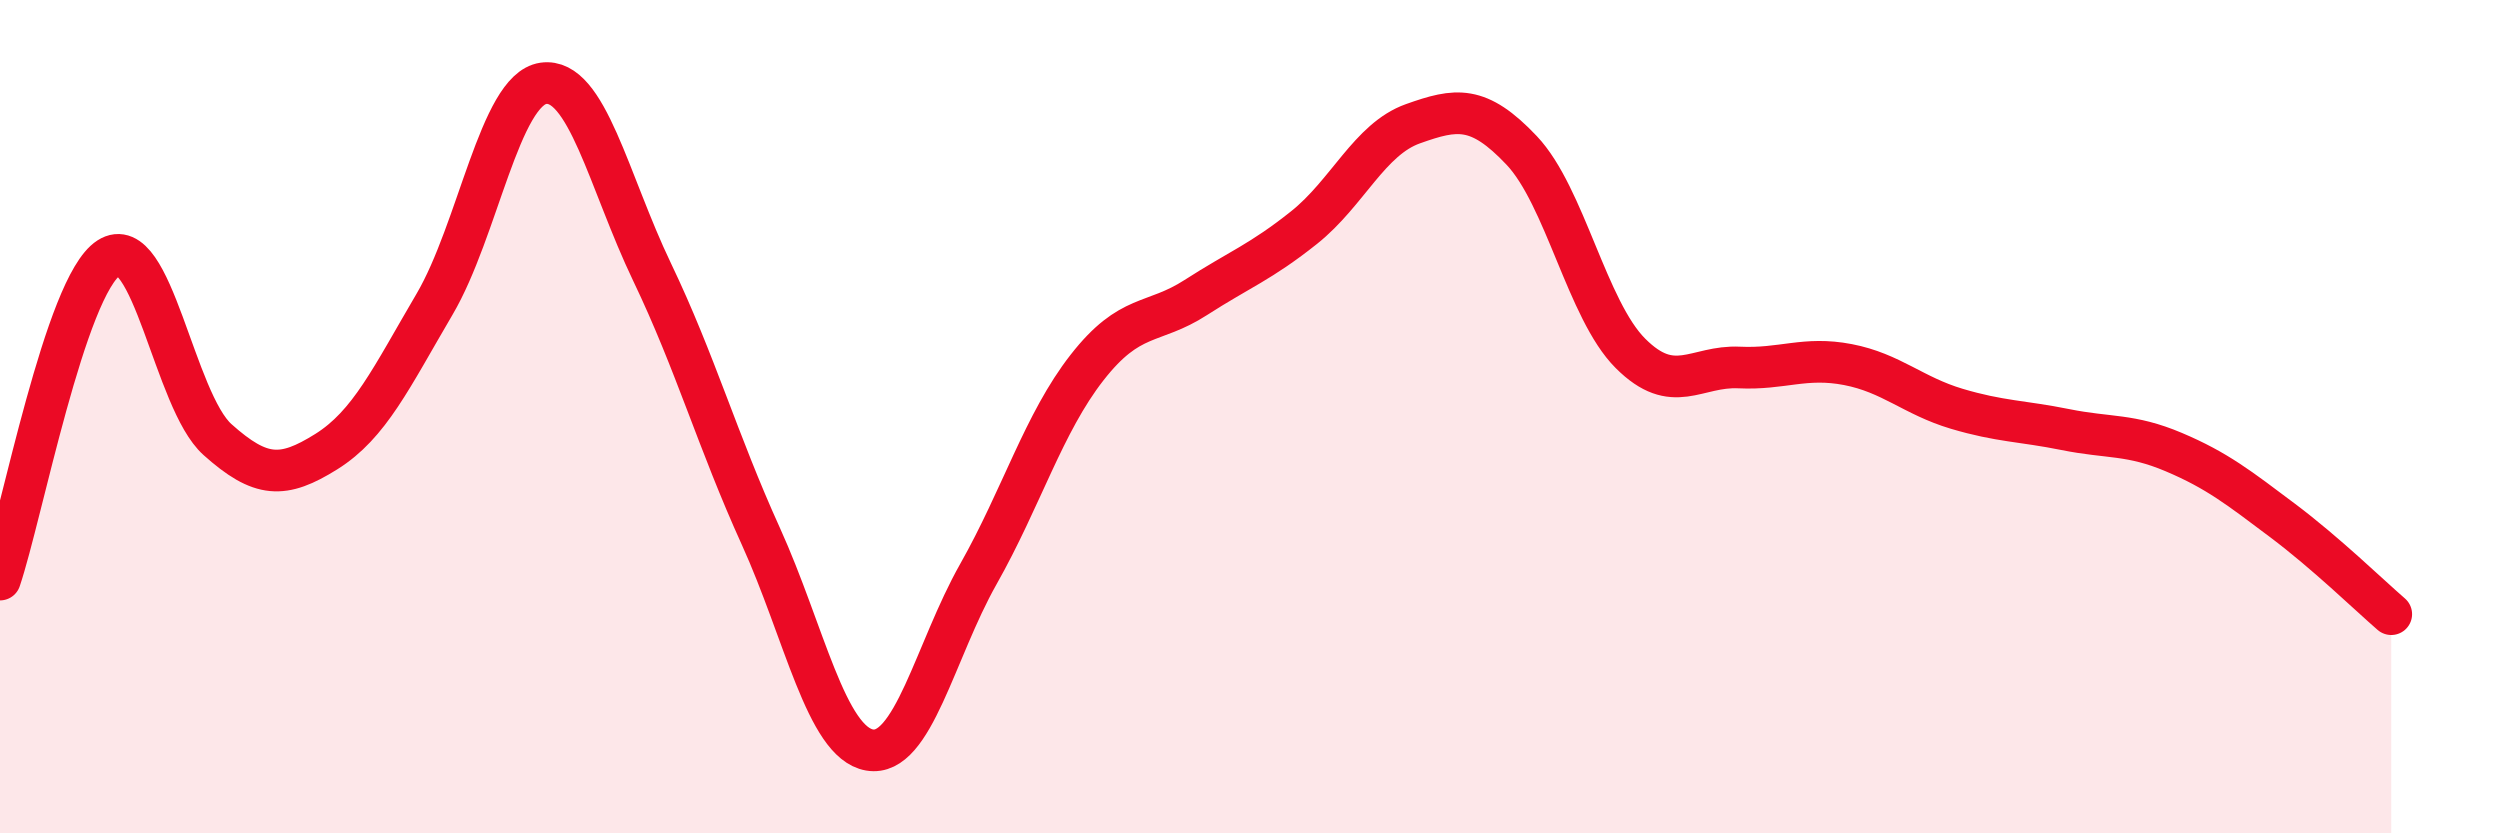
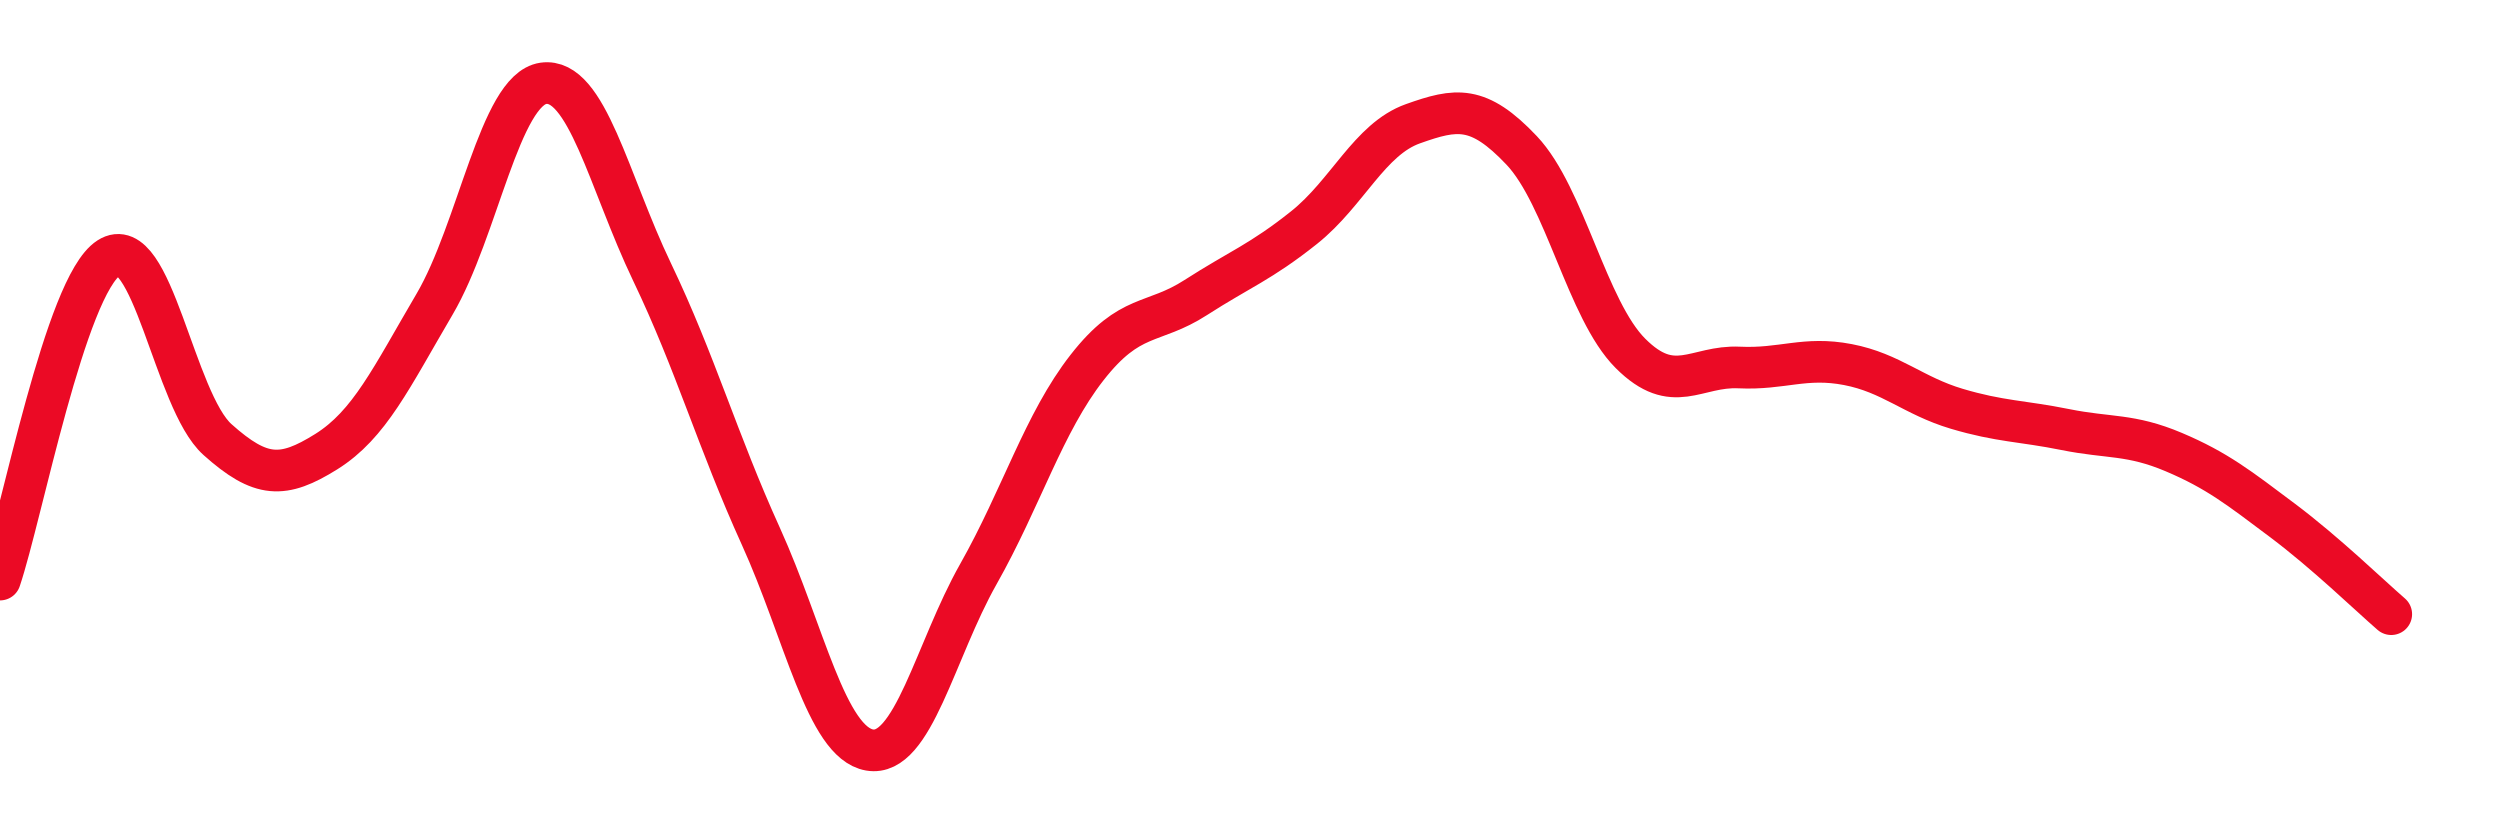
<svg xmlns="http://www.w3.org/2000/svg" width="60" height="20" viewBox="0 0 60 20">
-   <path d="M 0,13.91 C 0.52,12.37 1.57,6.86 2.61,6.19 C 3.65,5.52 4.18,9.62 5.22,10.55 C 6.26,11.48 6.79,11.49 7.83,10.84 C 8.87,10.19 9.39,9.07 10.43,7.3 C 11.47,5.53 12,2.15 13.04,2 C 14.08,1.85 14.61,4.36 15.65,6.53 C 16.69,8.7 17.22,10.58 18.26,12.87 C 19.3,15.16 19.83,17.82 20.87,18 C 21.91,18.18 22.44,15.62 23.48,13.78 C 24.52,11.94 25.05,10.15 26.09,8.82 C 27.13,7.49 27.66,7.81 28.7,7.14 C 29.74,6.47 30.26,6.29 31.3,5.46 C 32.34,4.63 32.87,3.34 33.91,2.97 C 34.95,2.6 35.48,2.51 36.52,3.61 C 37.56,4.71 38.09,7.44 39.13,8.48 C 40.17,9.52 40.7,8.77 41.74,8.82 C 42.78,8.87 43.31,8.55 44.35,8.75 C 45.39,8.95 45.92,9.5 46.96,9.81 C 48,10.12 48.53,10.1 49.57,10.31 C 50.61,10.52 51.13,10.41 52.17,10.85 C 53.21,11.29 53.74,11.71 54.78,12.49 C 55.82,13.27 56.87,14.29 57.39,14.74L57.39 20L0 20Z" fill="#EB0A25" opacity="0.1" stroke-linecap="round" stroke-linejoin="round" />
  <path d="M 0,13.91 C 0.52,12.37 1.57,6.86 2.61,6.19 C 3.65,5.52 4.18,9.62 5.22,10.55 C 6.26,11.48 6.79,11.49 7.83,10.84 C 8.87,10.19 9.39,9.07 10.43,7.3 C 11.47,5.53 12,2.15 13.04,2 C 14.08,1.85 14.61,4.36 15.65,6.53 C 16.69,8.7 17.22,10.58 18.26,12.87 C 19.3,15.16 19.83,17.82 20.87,18 C 21.91,18.18 22.44,15.62 23.48,13.78 C 24.52,11.94 25.05,10.15 26.09,8.82 C 27.13,7.49 27.66,7.81 28.7,7.14 C 29.74,6.47 30.26,6.29 31.3,5.46 C 32.34,4.63 32.87,3.34 33.91,2.97 C 34.95,2.6 35.48,2.51 36.52,3.61 C 37.56,4.71 38.09,7.44 39.13,8.48 C 40.17,9.52 40.7,8.77 41.74,8.82 C 42.78,8.87 43.31,8.55 44.35,8.75 C 45.39,8.95 45.92,9.5 46.96,9.81 C 48,10.12 48.53,10.1 49.57,10.31 C 50.61,10.52 51.13,10.41 52.17,10.85 C 53.21,11.29 53.74,11.71 54.78,12.49 C 55.82,13.27 56.87,14.29 57.39,14.74" stroke="#EB0A25" stroke-width="1" fill="none" stroke-linecap="round" stroke-linejoin="round" />
</svg>